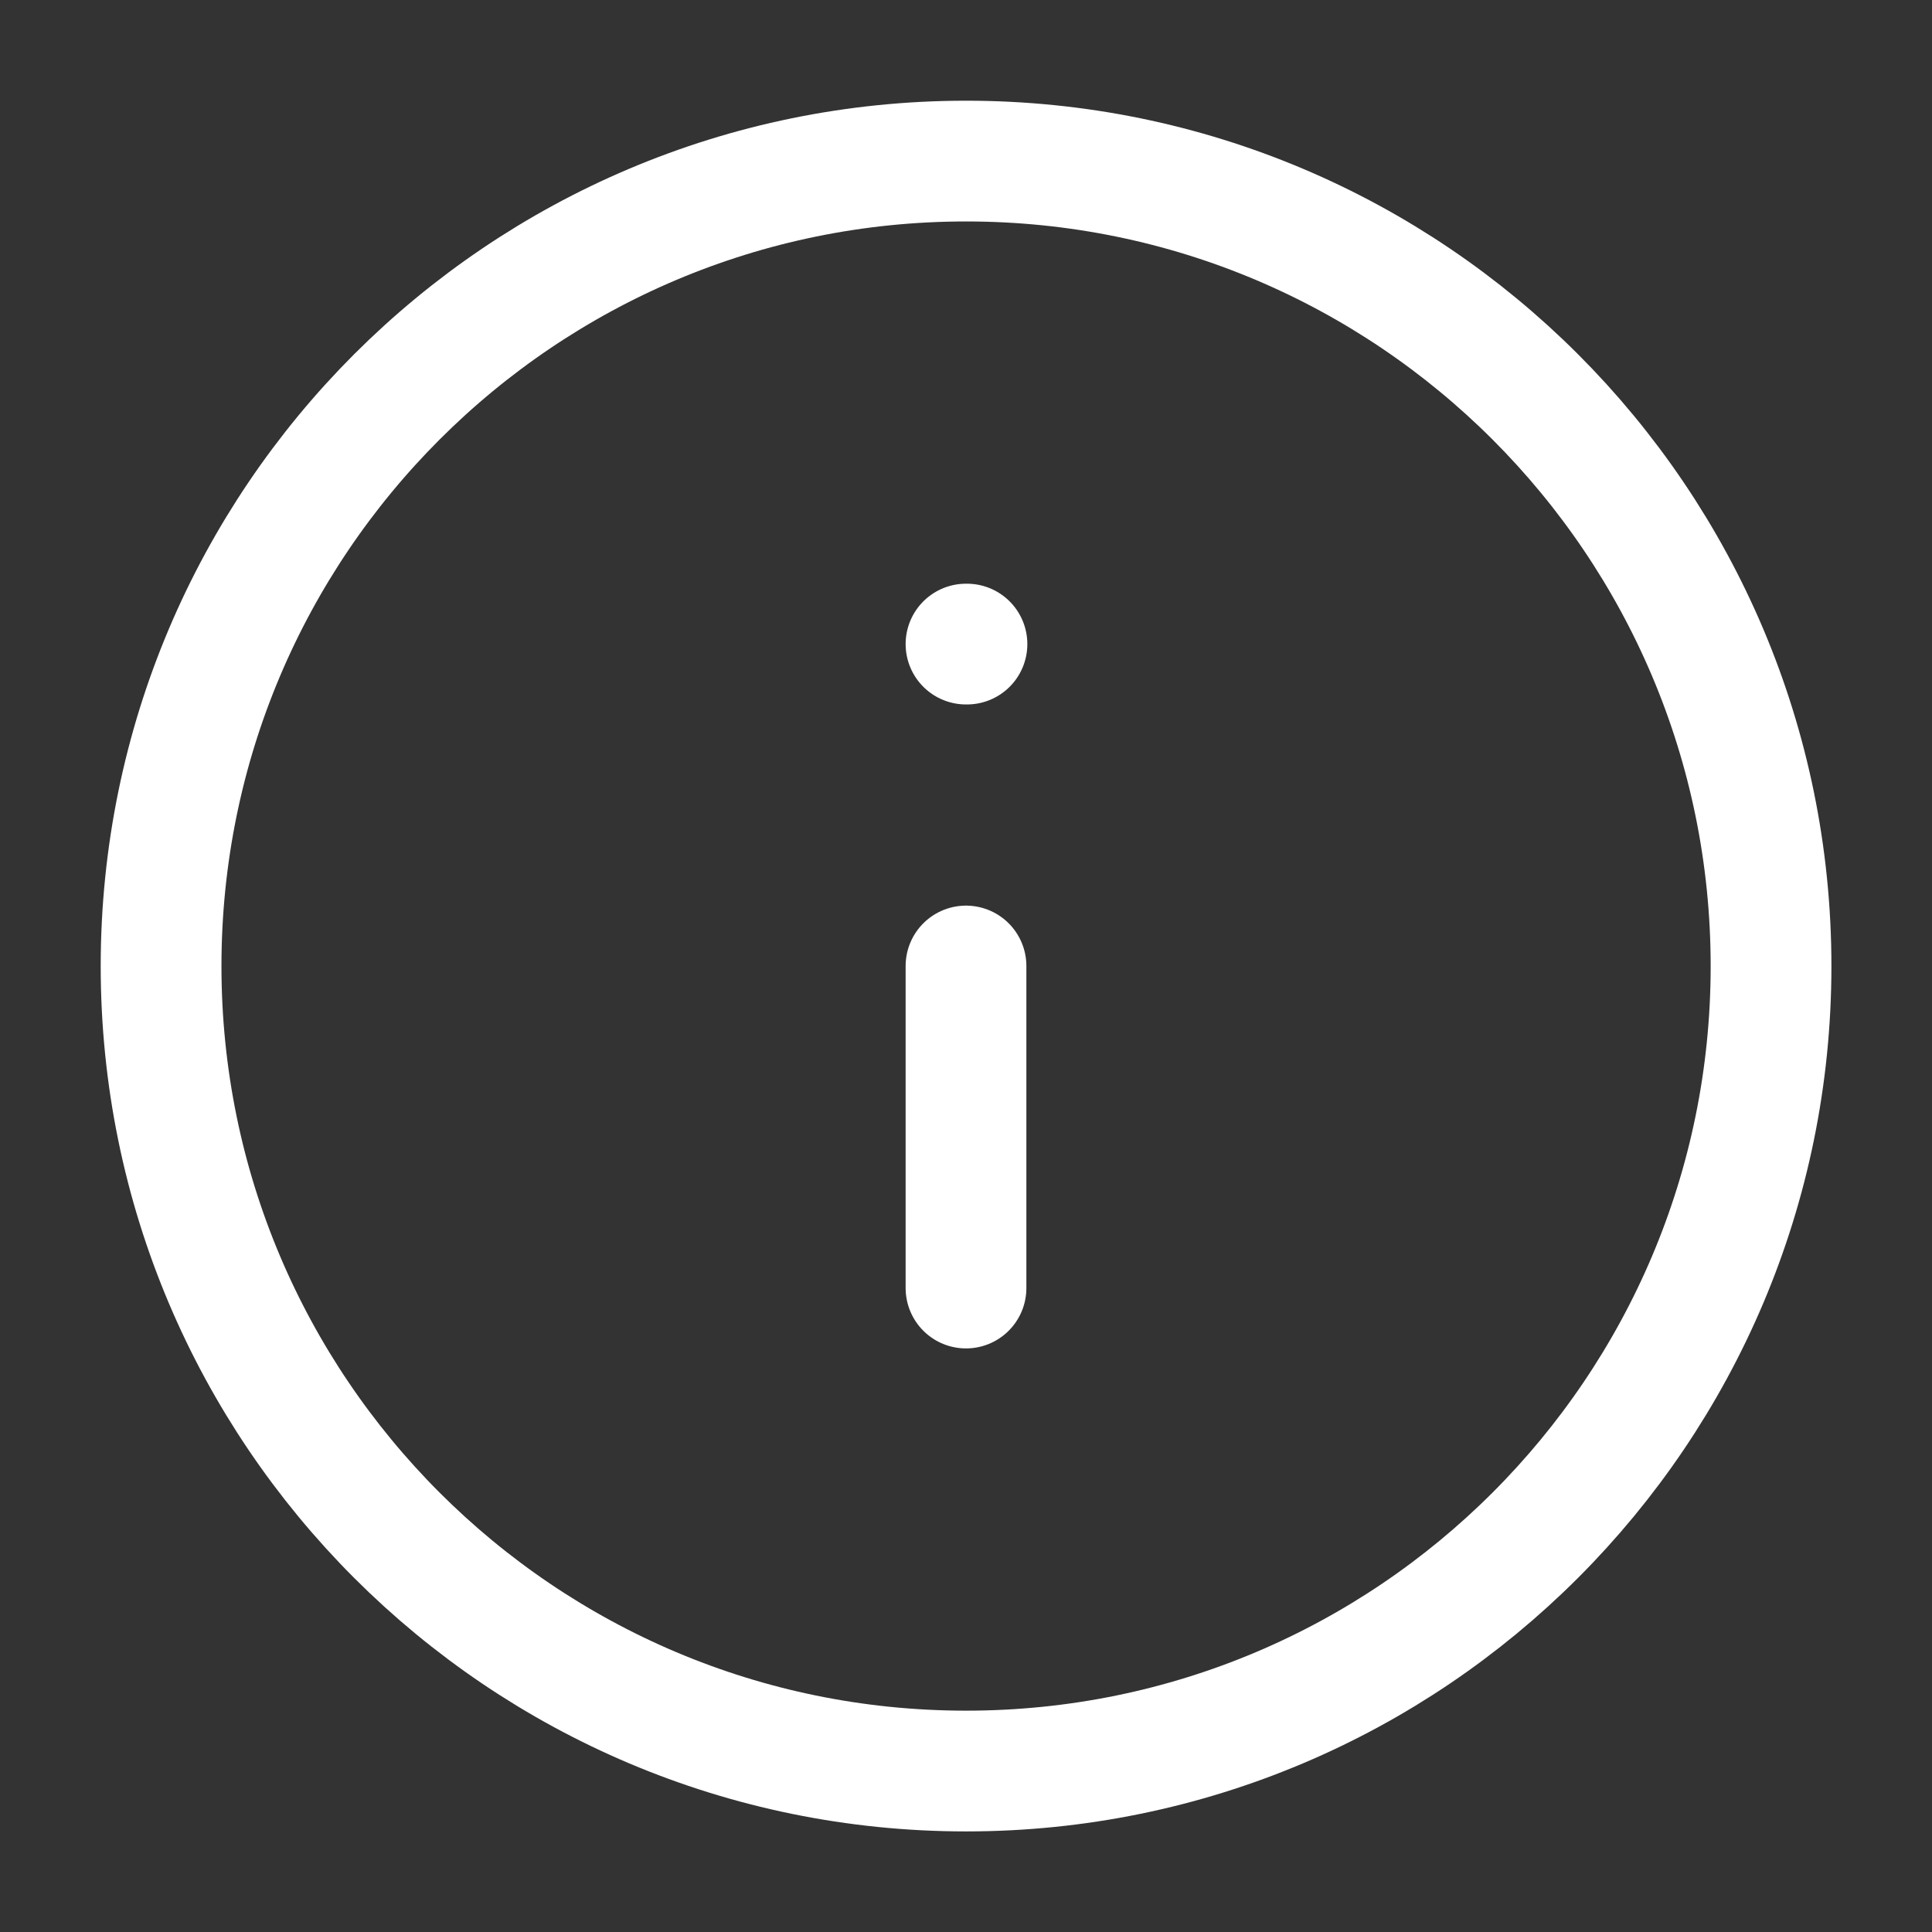
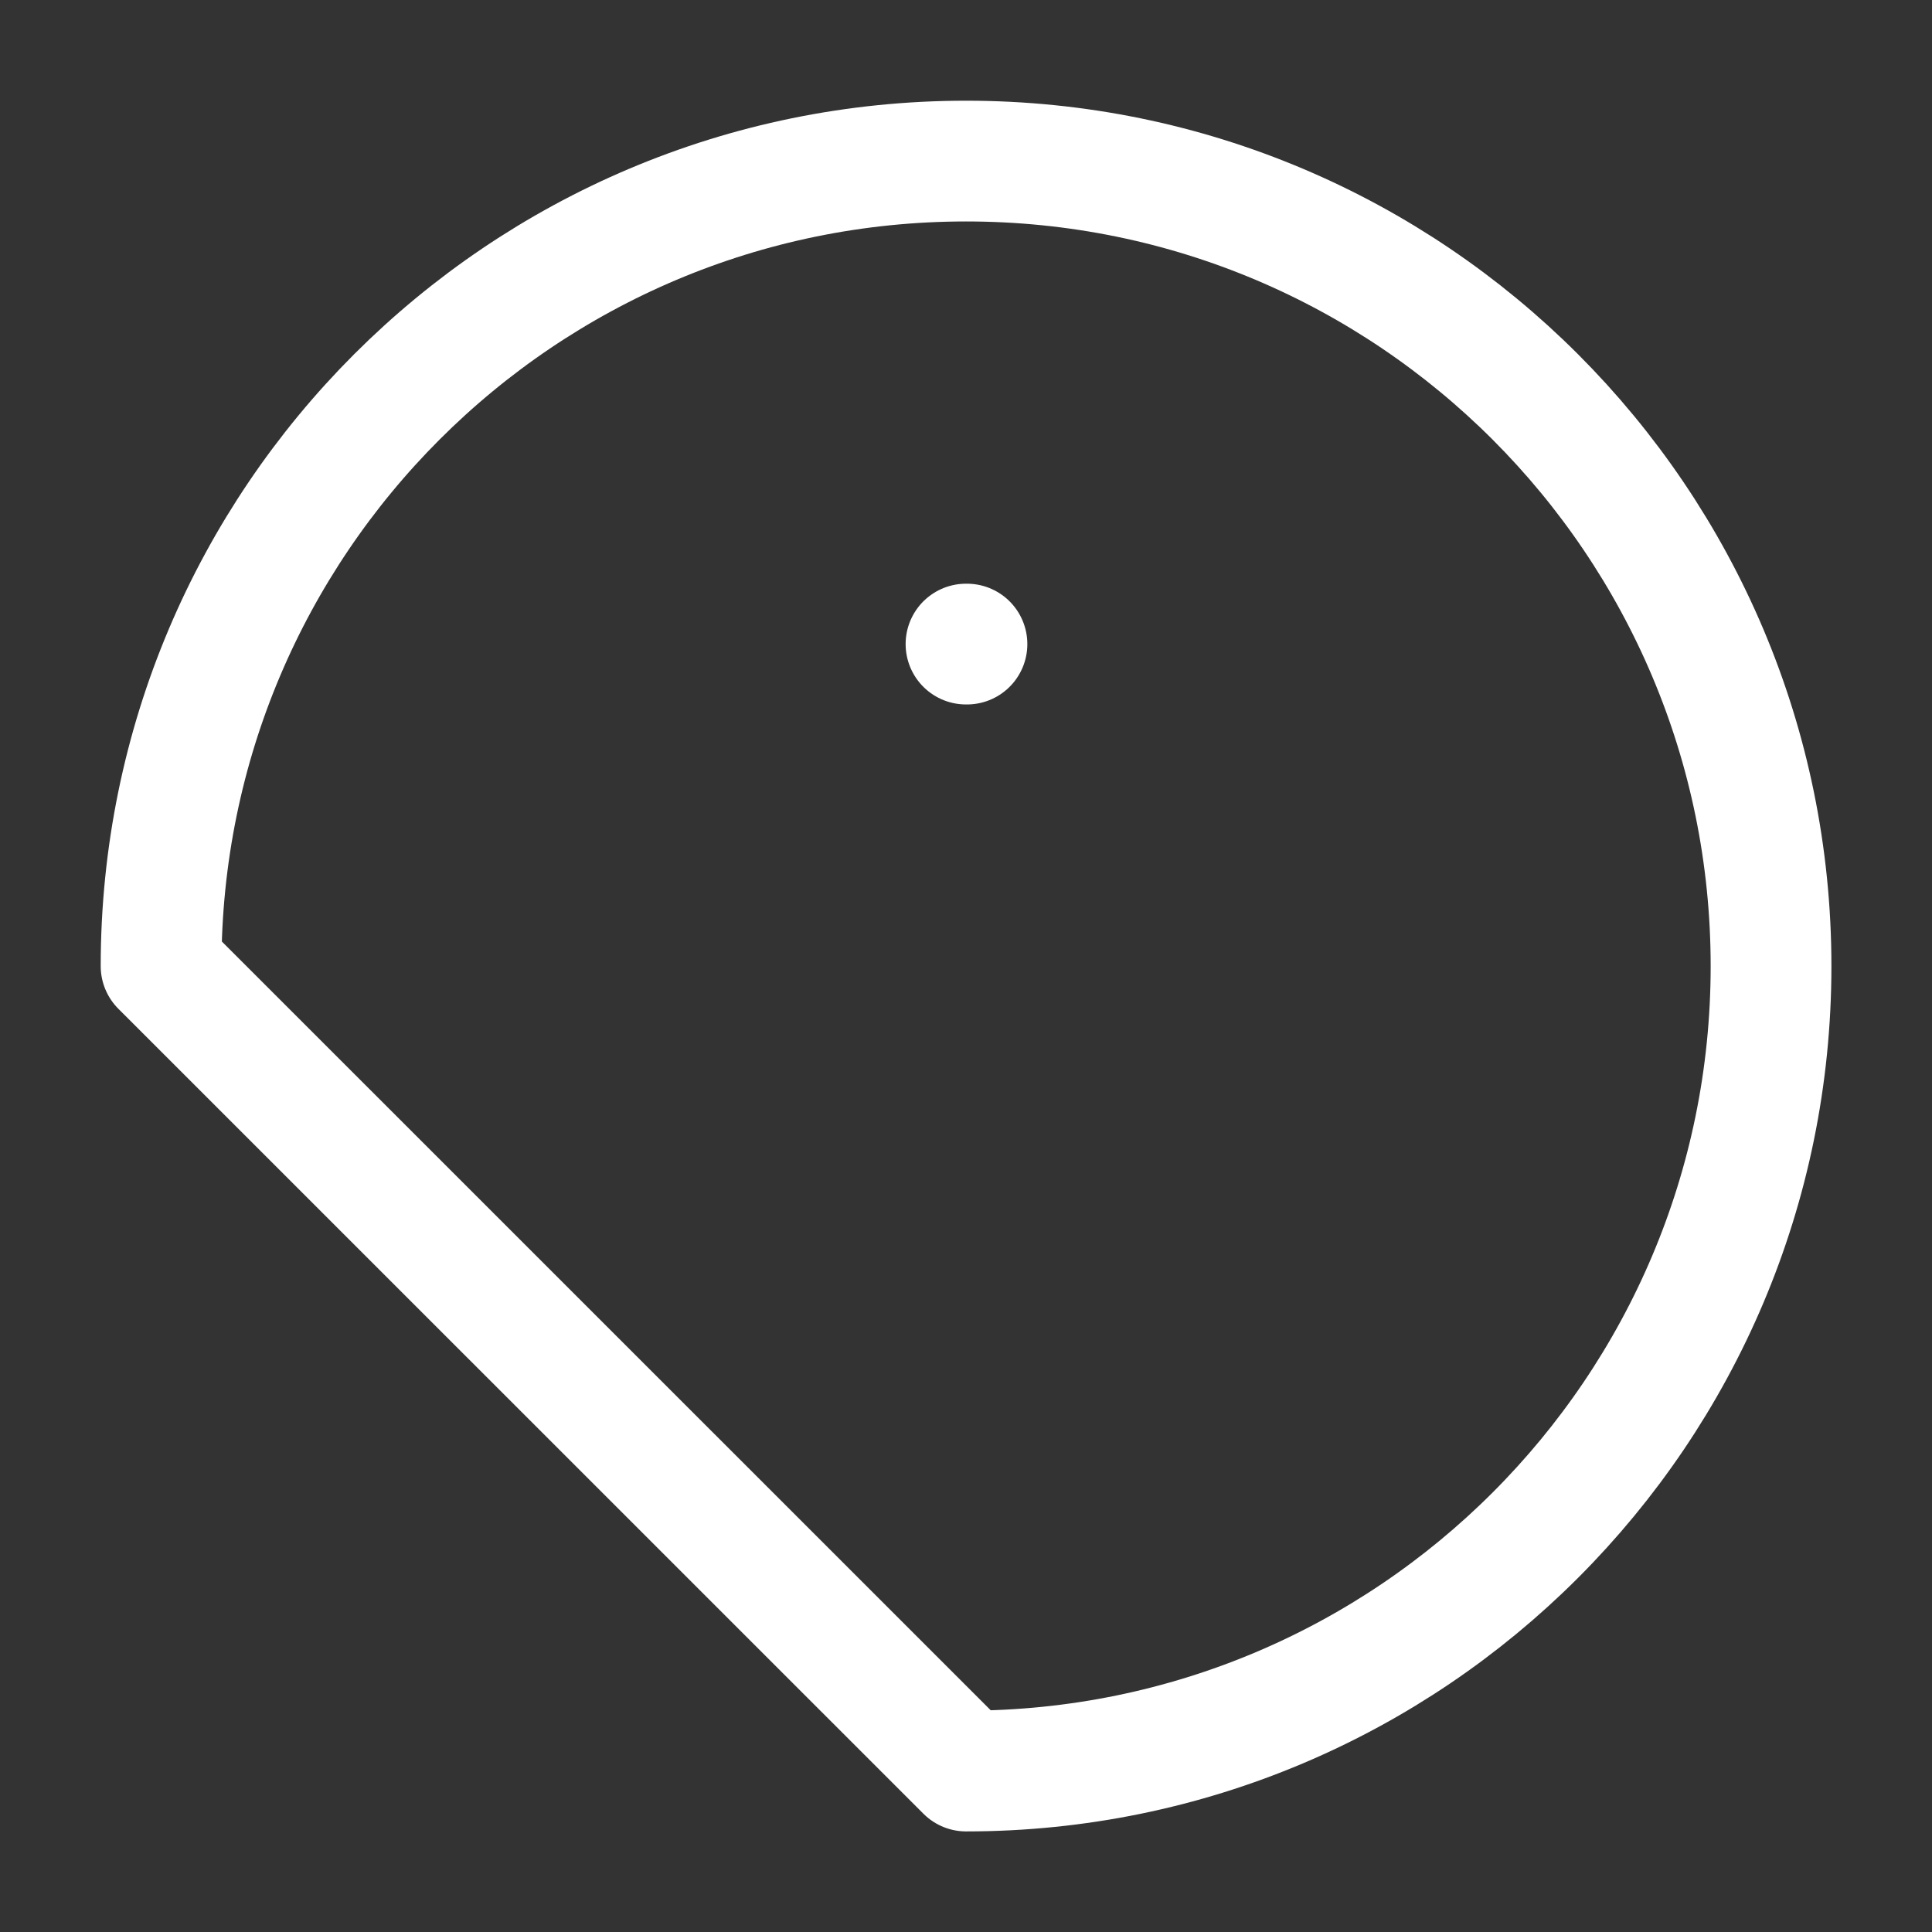
<svg xmlns="http://www.w3.org/2000/svg" width="16" height="16" viewBox="0 0 16 16" fill="none">
  <rect x="0" y="0" width="16" height="16" fill="#333333" stroke="none" />
-   <path d="M8.001 14.667C11.682 14.667 14.667 11.682 14.667 8.001C14.667 4.319 11.682 1.334 8.001 1.334C4.319 1.334 1.334 4.319 1.334 8.001C1.334 11.682 4.319 14.667 8.001 14.667Z" stroke="white" stroke-linecap="round" stroke-linejoin="round" />
-   <path d="M8 10.667V8" stroke="white" stroke-linecap="round" stroke-linejoin="round" />
+   <path d="M8.001 14.667C11.682 14.667 14.667 11.682 14.667 8.001C14.667 4.319 11.682 1.334 8.001 1.334C4.319 1.334 1.334 4.319 1.334 8.001Z" stroke="white" stroke-linecap="round" stroke-linejoin="round" />
  <path d="M8 5.334H8.008" stroke="white" stroke-linecap="round" stroke-linejoin="round" />
</svg>